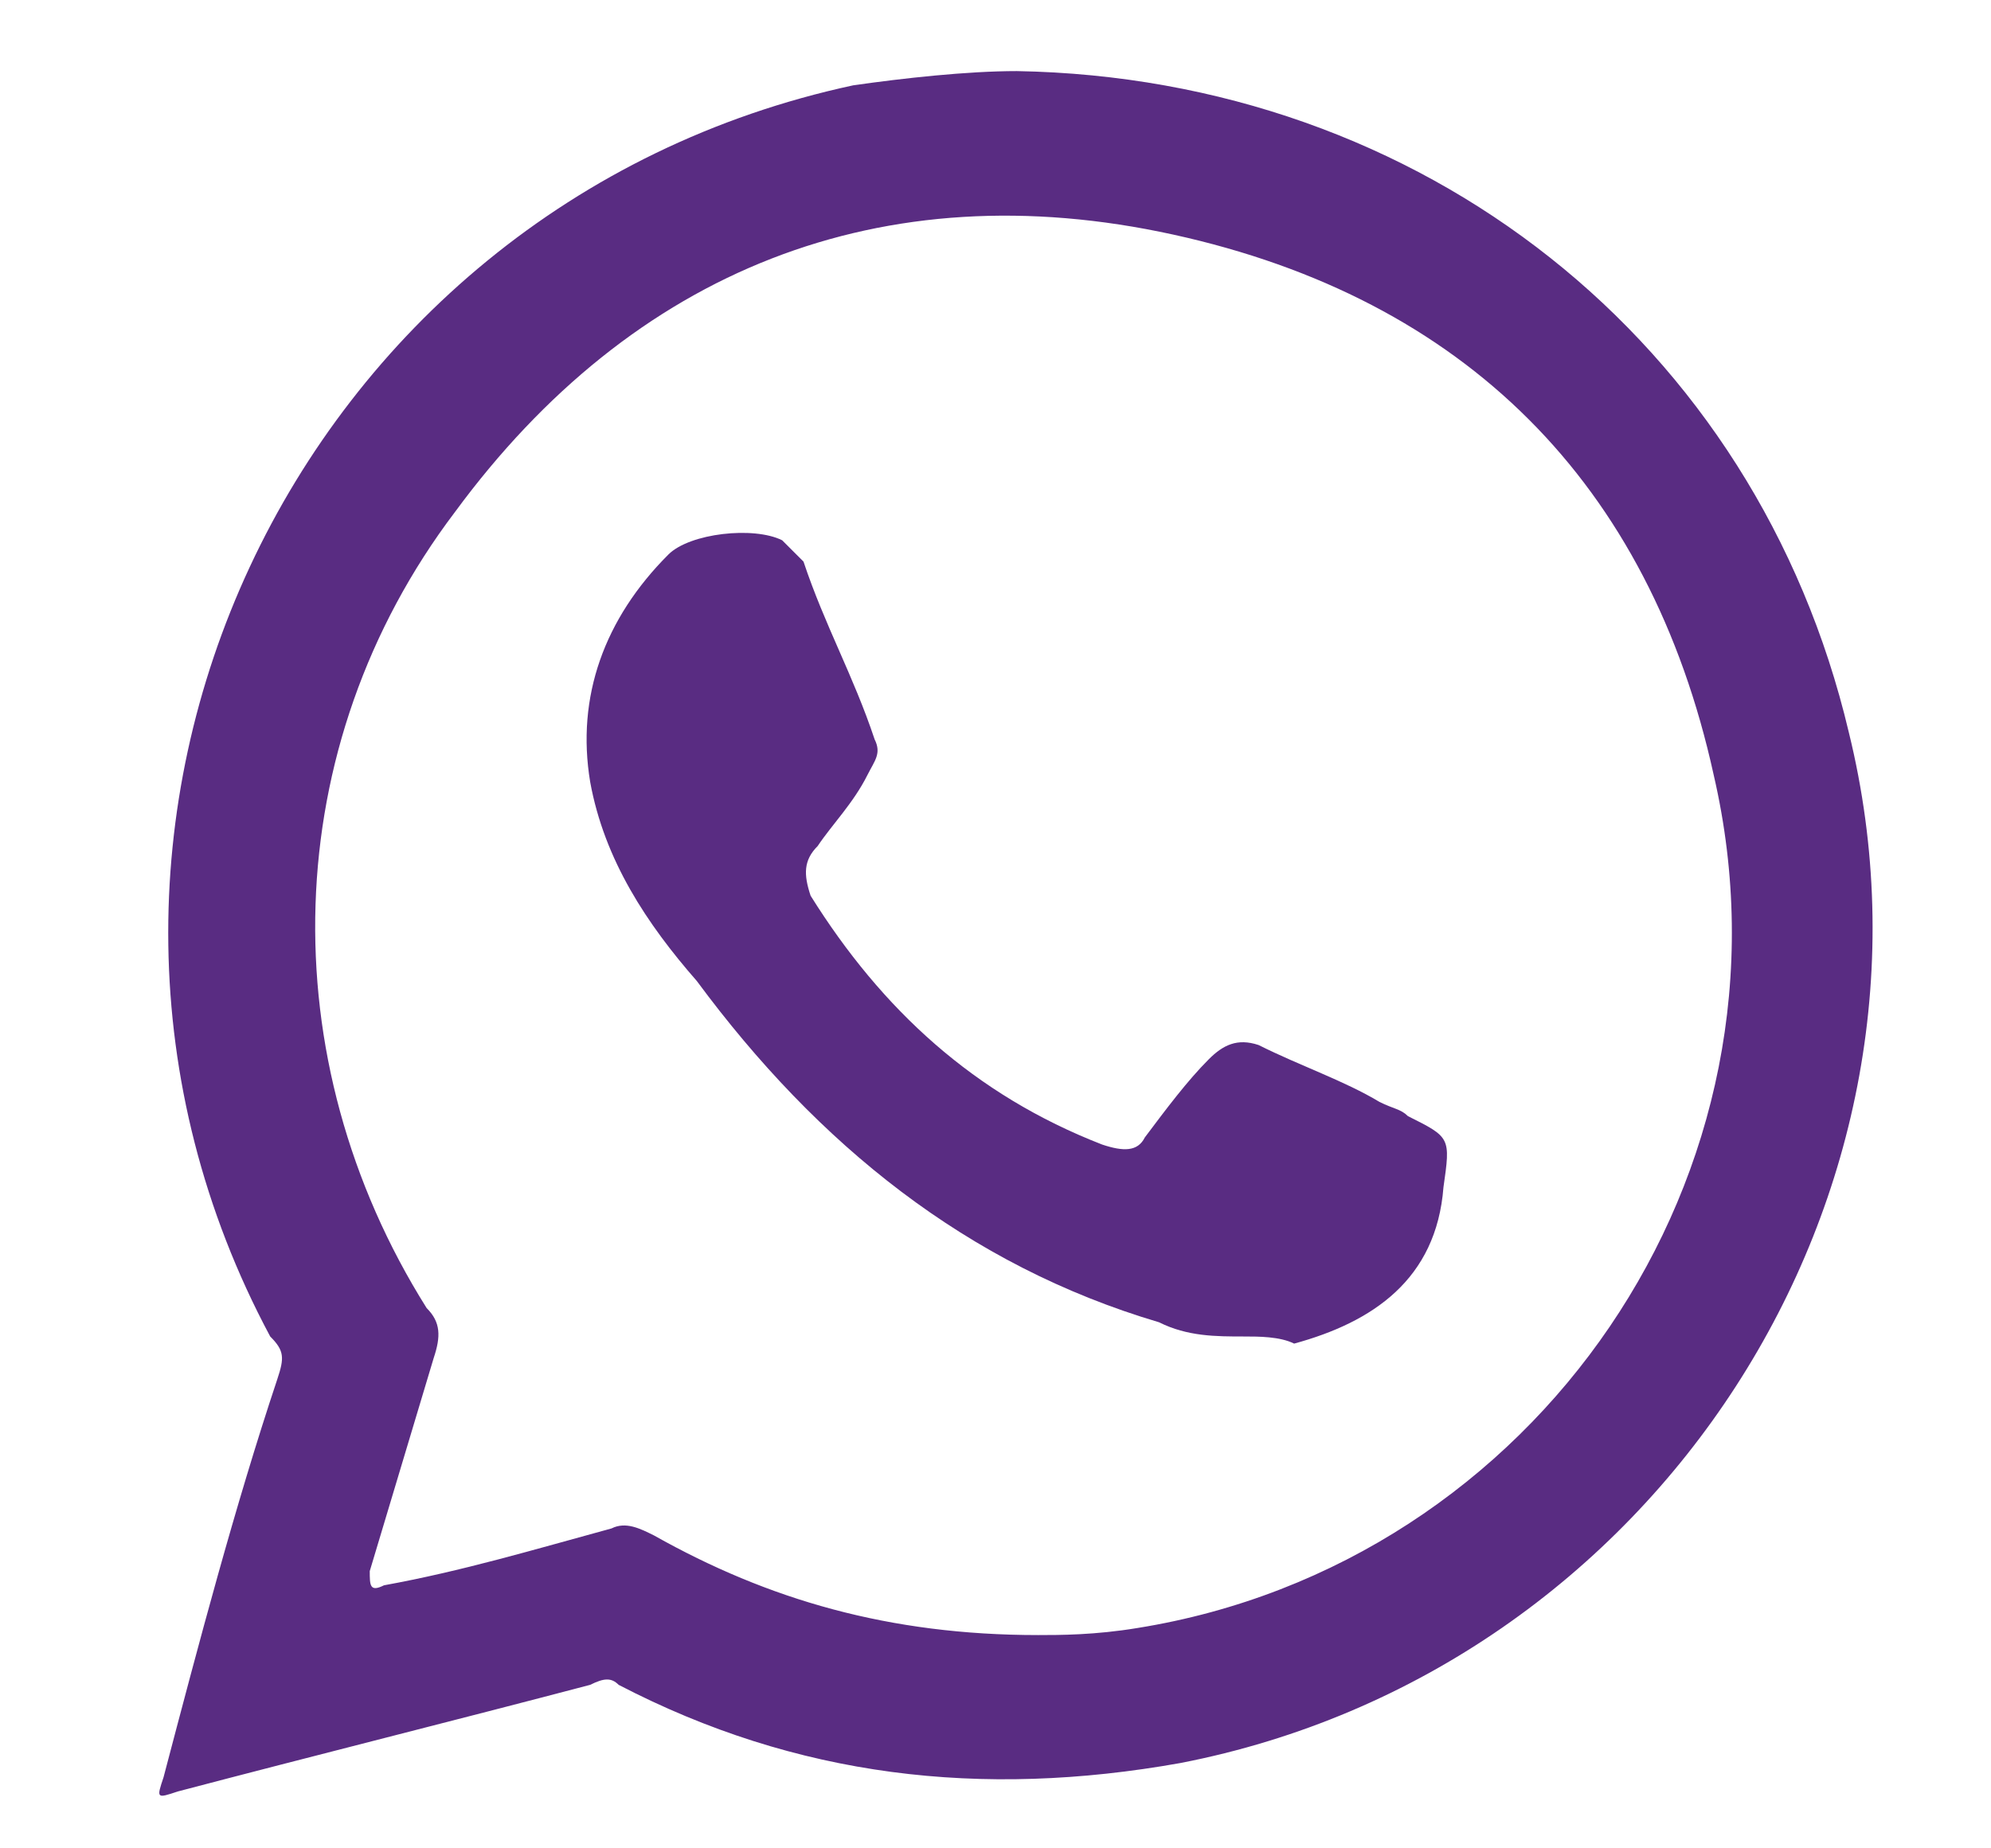
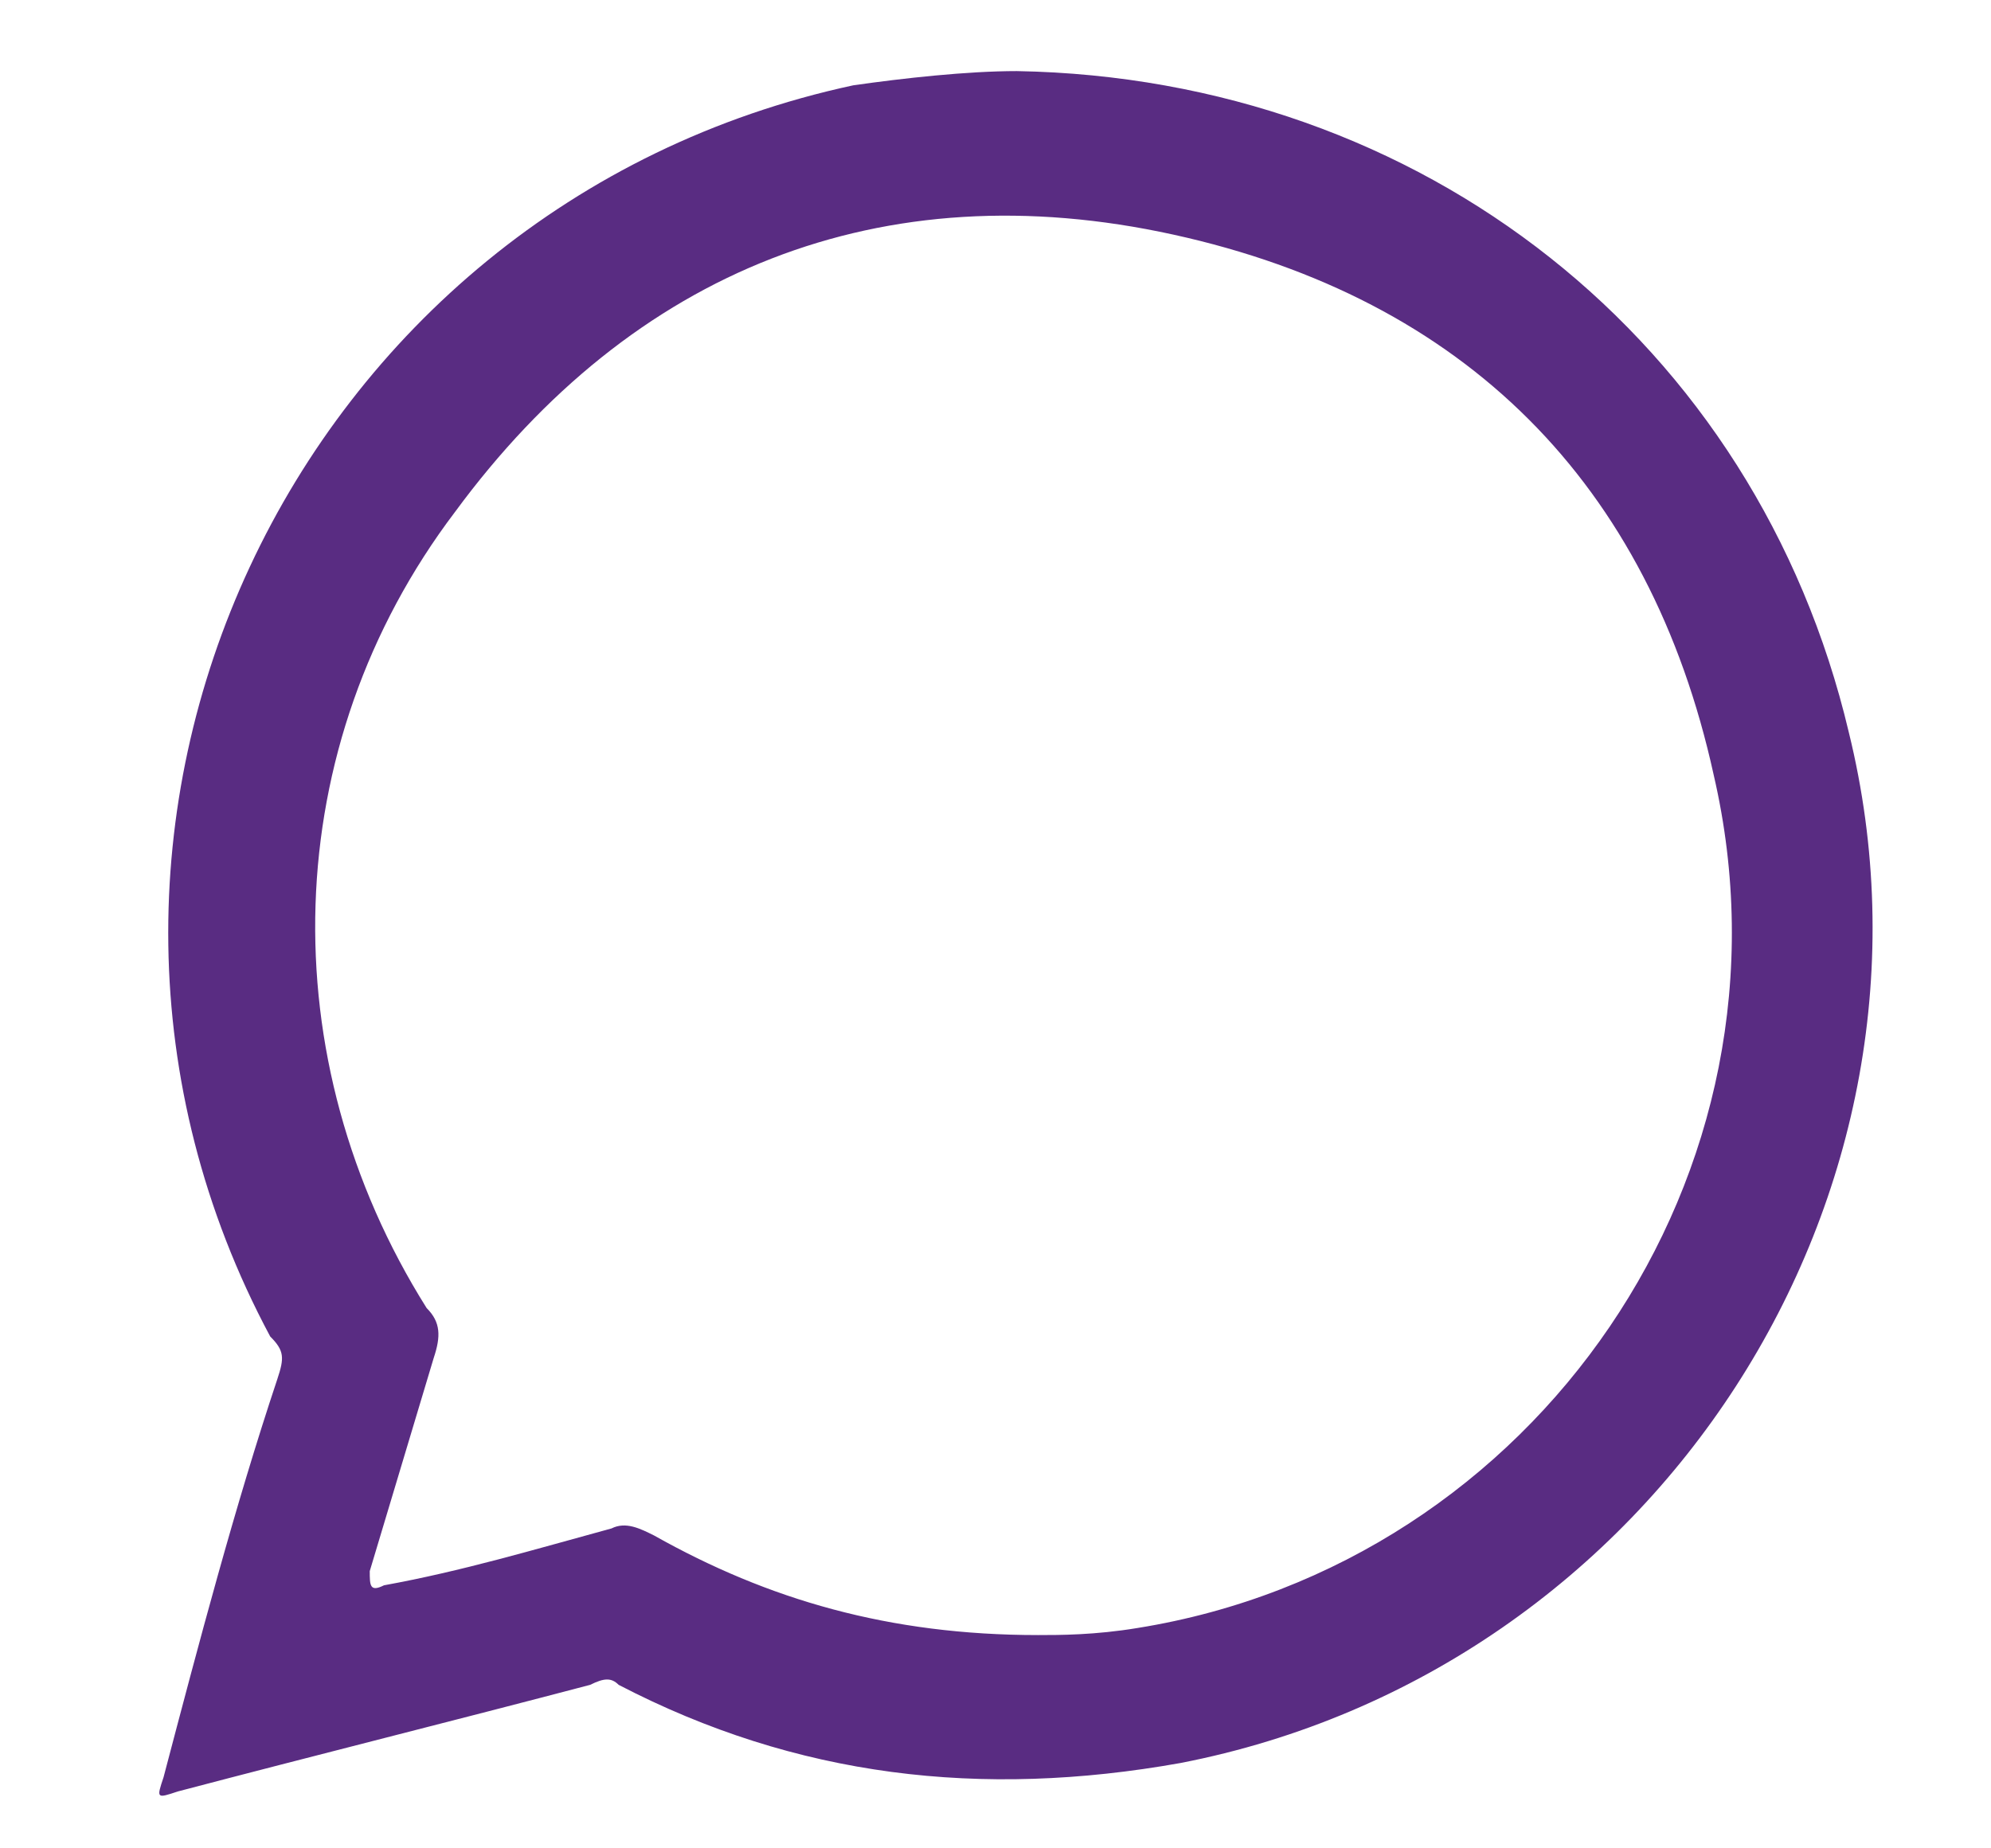
<svg xmlns="http://www.w3.org/2000/svg" version="1.1" id="Capa_1" x="0px" y="0px" viewBox="0 0 28 26" style="enable-background:new 0 0 28 26;" xml:space="preserve">
  <style type="text/css">
	.st0{fill-rule:evenodd;clip-rule:evenodd;fill:#592C82;}
</style>
  <g>
    <path class="st0" d="M26,10.3c-1.3-5.5-6-9.2-11.7-9.3c-0.7,0-1.6,0.1-2.3,0.2C4.1,2.9,0,11.7,3.8,18.8C4,19,4,19.1,3.9,19.4   c-0.6,1.8-1.1,3.7-1.6,5.6c-0.1,0.3-0.1,0.3,0.2,0.2c1.9-0.5,3.9-1,5.8-1.5c0.2-0.1,0.3-0.1,0.4,0c2.5,1.3,5.1,1.6,7.9,1.1   C23.3,23.5,27.6,16.8,26,10.3z M16,22.9C15.4,23,14.9,23,14.6,23c-2.1,0-3.8-0.5-5.4-1.4c-0.2-0.1-0.4-0.2-0.6-0.1   c-1.1,0.3-2.1,0.6-3.2,0.8c-0.2,0.1-0.2,0-0.2-0.2c0.3-1,0.6-2,0.9-3c0.1-0.3,0.1-0.5-0.1-0.7c-2.2-3.5-2.1-7.9,0.4-11.2   c2.5-3.4,6-4.8,10.1-3.9c4.1,0.9,6.7,3.5,7.6,7.6C25.4,16.5,21.6,22,16,22.9z" />
-     <path class="st0" d="M17.5,18.8c-0.4,0-0.8,0-1.2-0.2c-2.7-0.8-4.8-2.5-6.5-4.8C9.1,13,8.5,12.1,8.3,11C8.1,9.8,8.5,8.7,9.4,7.8   c0.3-0.3,1.2-0.4,1.6-0.2c0.1,0.1,0.2,0.2,0.3,0.3c0.3,0.9,0.7,1.6,1,2.5c0.1,0.2,0,0.3-0.1,0.5c-0.2,0.4-0.5,0.7-0.7,1   c-0.2,0.2-0.2,0.4-0.1,0.7c1,1.6,2.3,2.8,4.1,3.5c0.3,0.1,0.5,0.1,0.6-0.1c0.3-0.4,0.6-0.8,0.9-1.1c0.2-0.2,0.4-0.3,0.7-0.2   c0.6,0.3,1.2,0.5,1.7,0.8c0.2,0.1,0.3,0.1,0.4,0.2c0.6,0.3,0.6,0.3,0.5,1c-0.1,1.3-1,1.9-2.1,2.2C18,18.8,17.7,18.8,17.5,18.8z" />
  </g>
</svg>